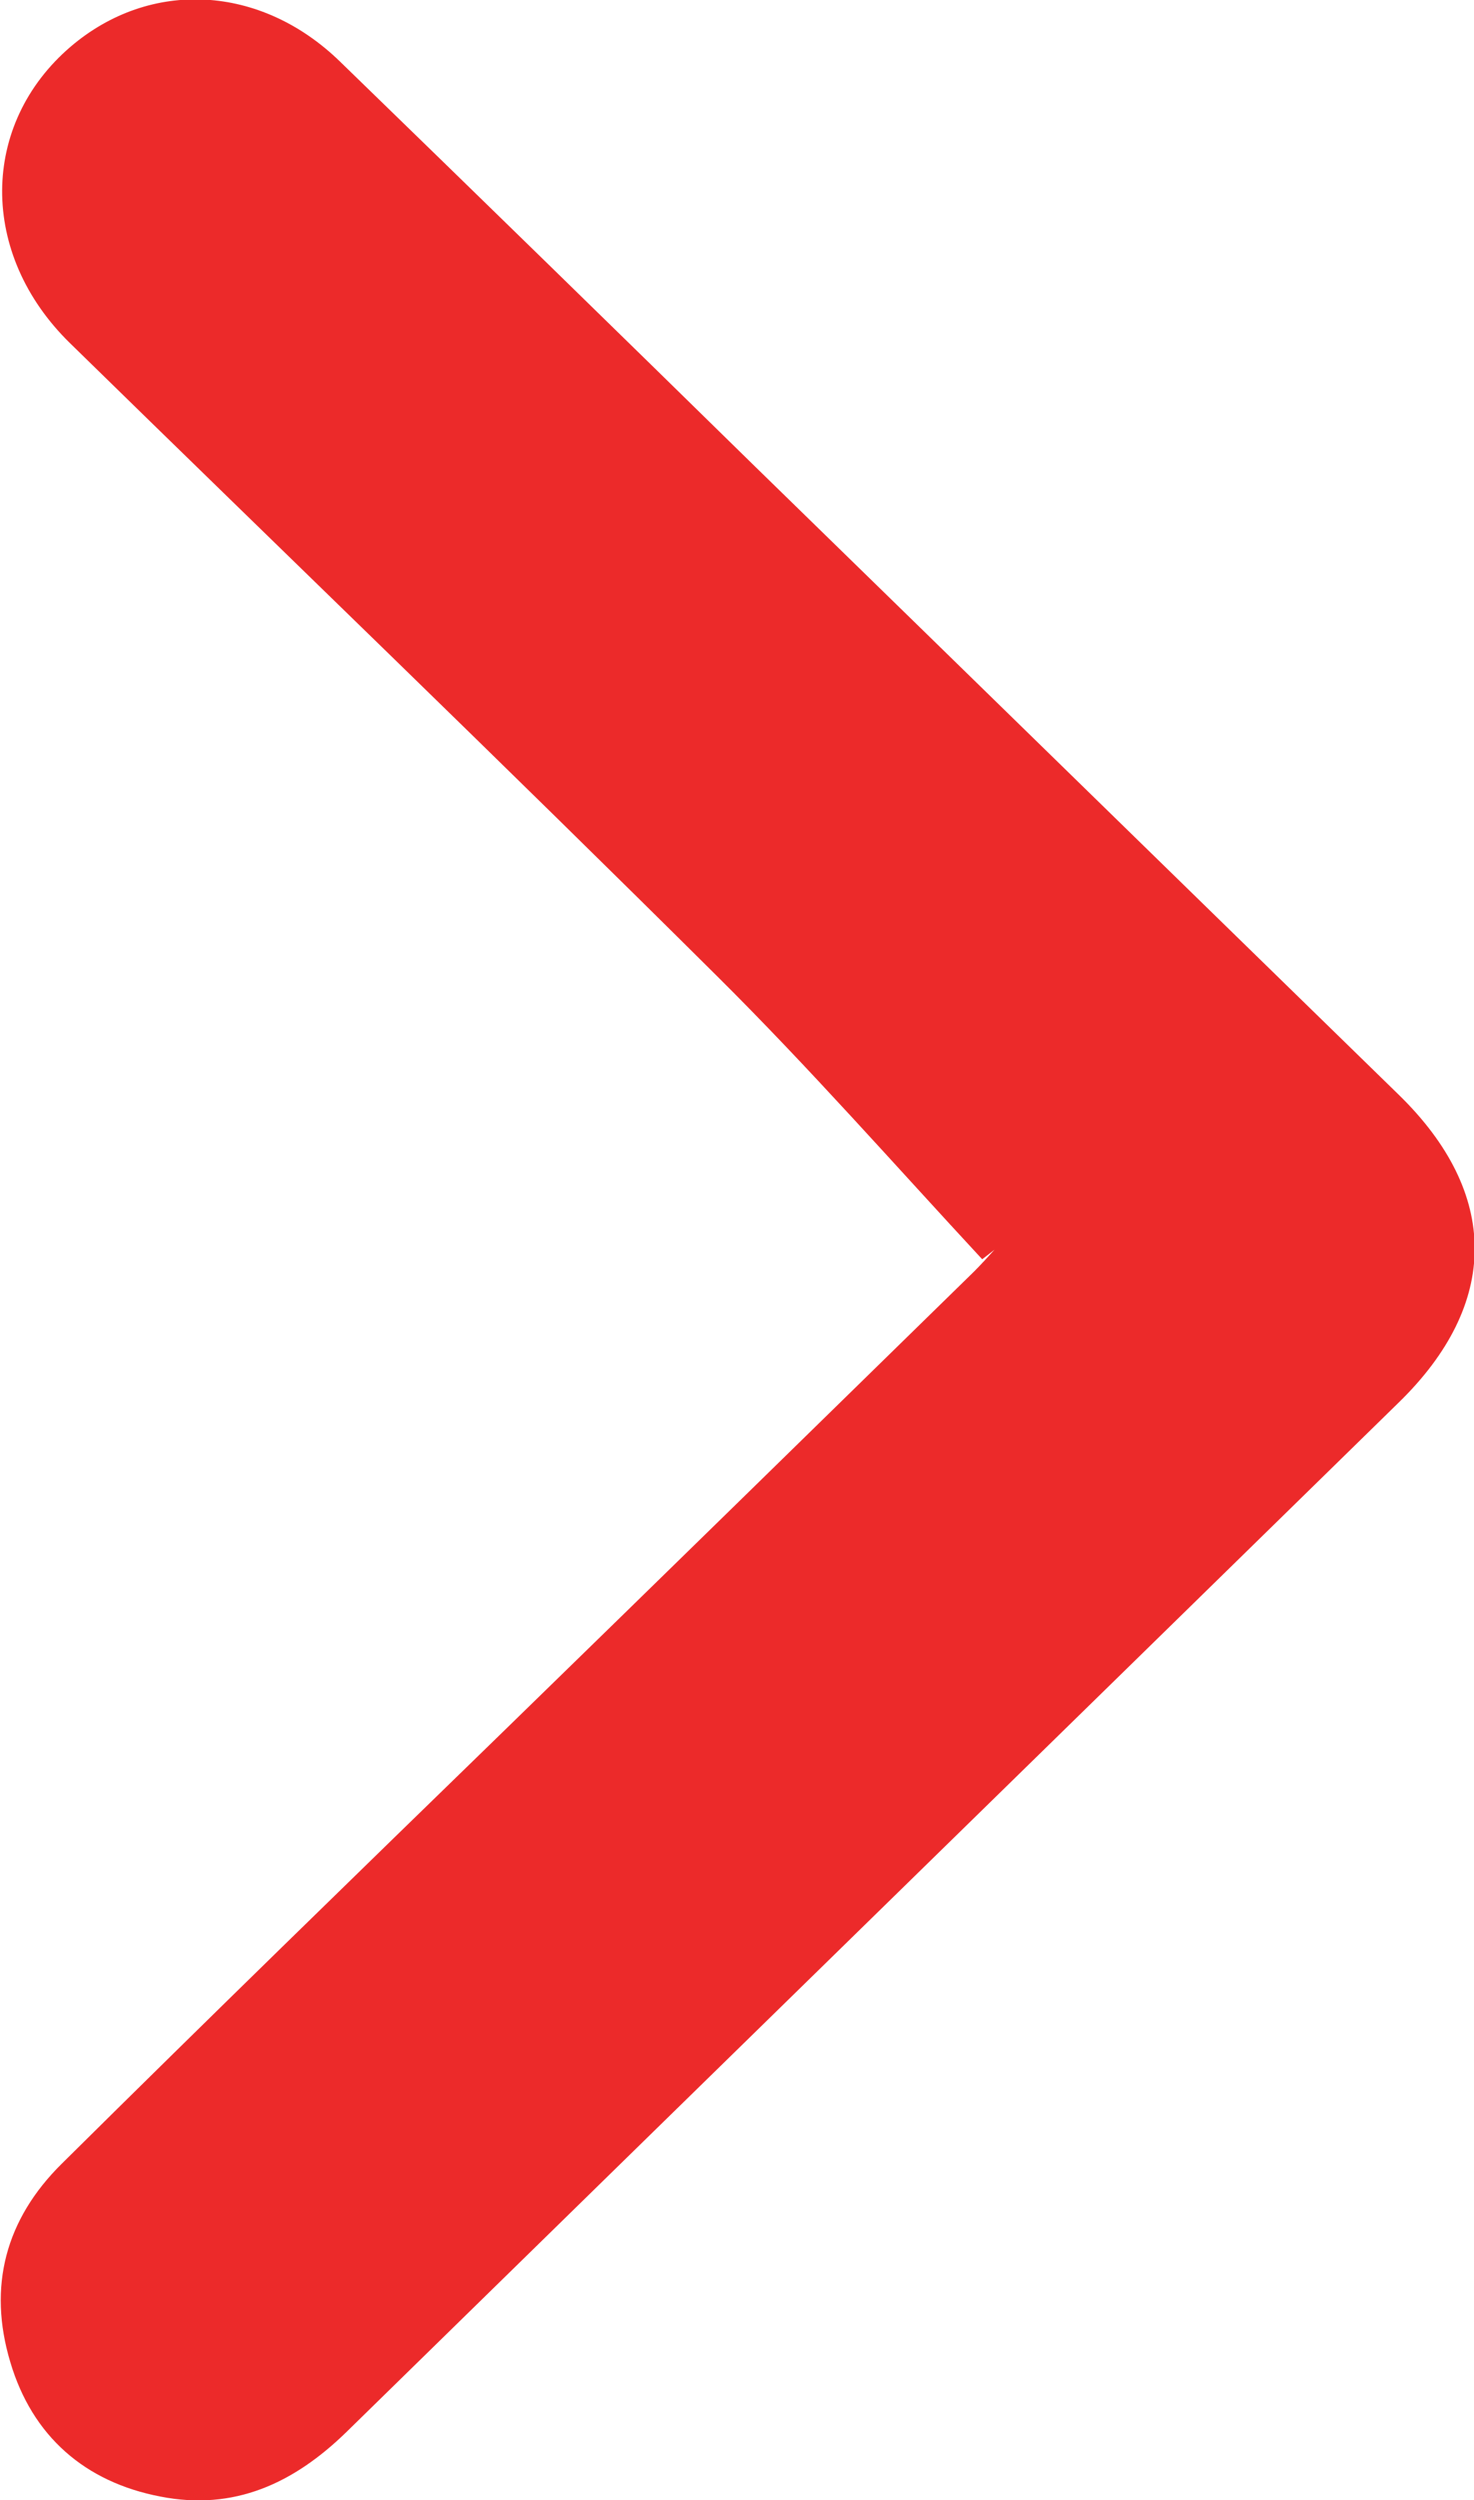
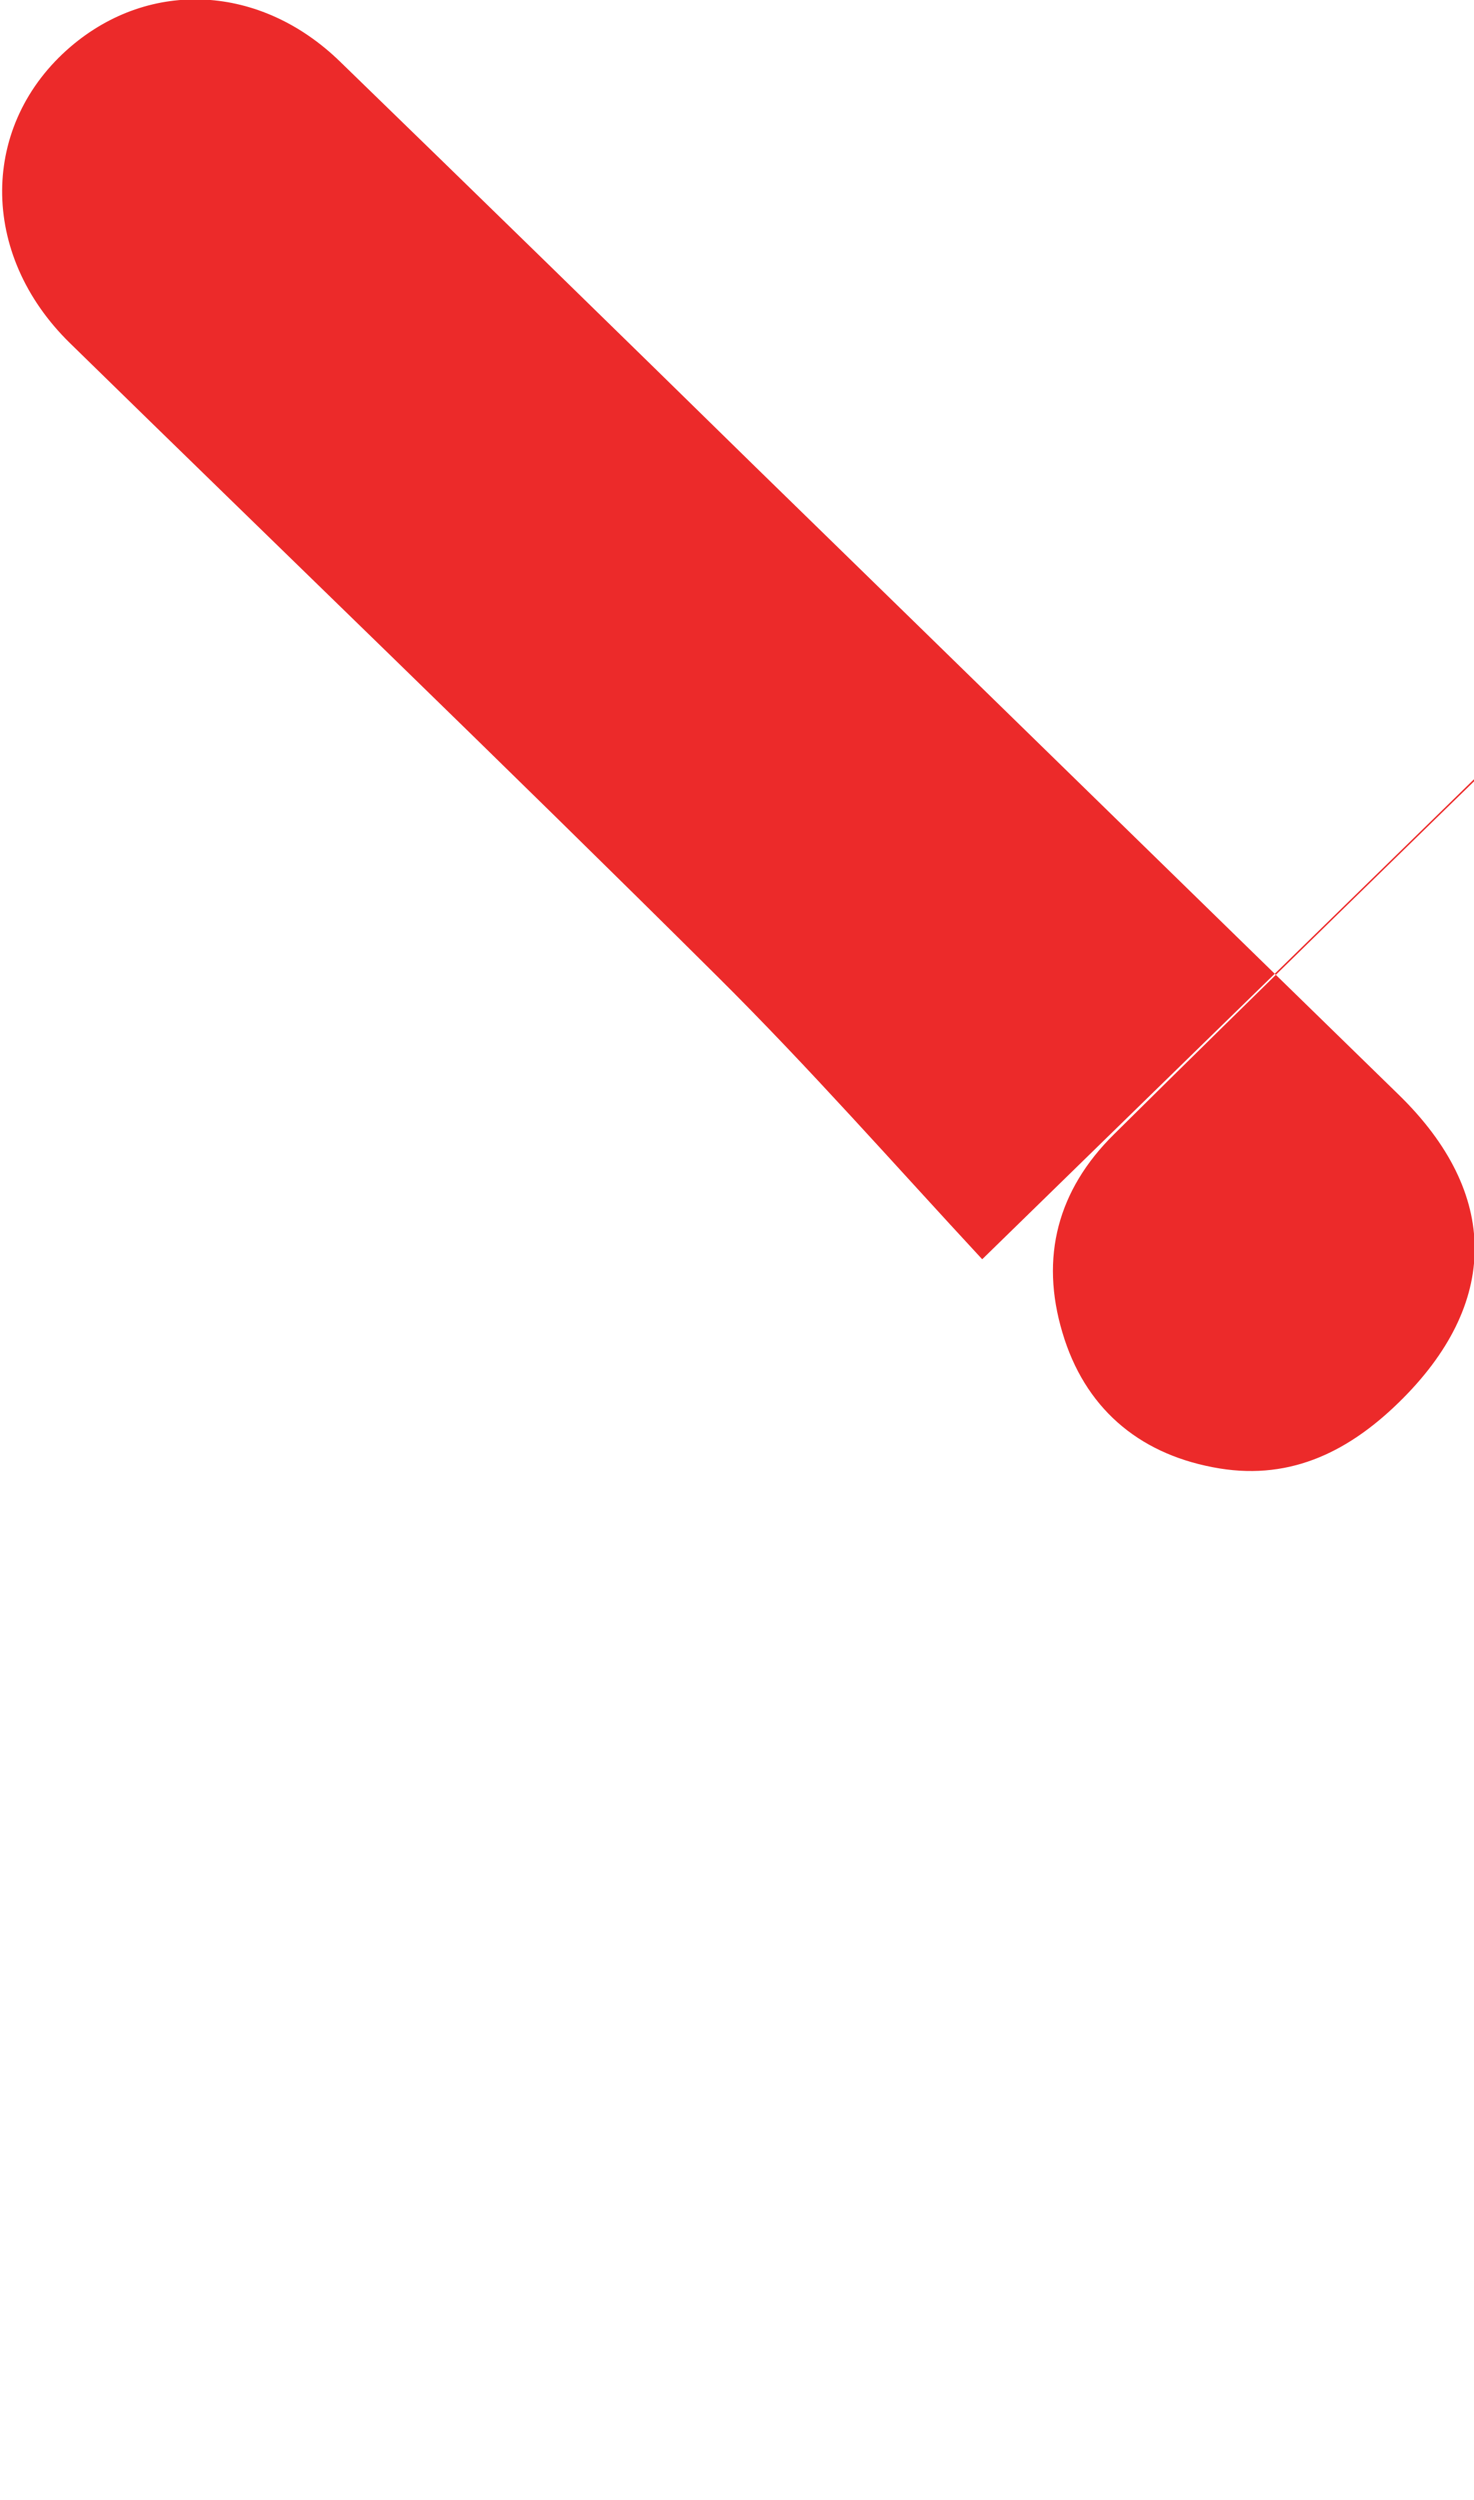
<svg xmlns="http://www.w3.org/2000/svg" version="1.1" id="Слой_1" x="0px" y="0px" viewBox="0 0 214.9 364.3" style="enable-background:new 0 0 214.9 364.3;" xml:space="preserve">
  <style type="text/css">
	.st0{fill:#EC2A2A;}
</style>
-   <path class="st0" d="M143.2,183.5c-12.8-13.8-25.2-27.9-38.6-41.2c-31.2-31-62.9-61.5-94.4-92.3C-3.1,37-2.9,18.1,10.3,6.8  C21.9-3.1,38-2.3,49.6,9C69.8,28.6,90,48.3,110.1,68c31.3,30.5,62.5,61,93.8,91.5c14.8,14.4,14.8,30.5,0,44.9  c-51.1,50-102.3,100-153.4,150c-7.7,7.5-16.4,11.5-27.1,9.4c-11-2.1-18.7-8.8-21.9-19.6c-3.3-11-0.7-20.8,7.5-28.9  c21.4-21.2,43-42.2,64.7-63.3c22.8-22.2,45.6-44.5,68.3-66.7c1-1,2-2.1,3-3.2L143.2,183.5z" />
+   <path class="st0" d="M143.2,183.5c-12.8-13.8-25.2-27.9-38.6-41.2c-31.2-31-62.9-61.5-94.4-92.3C-3.1,37-2.9,18.1,10.3,6.8  C21.9-3.1,38-2.3,49.6,9C69.8,28.6,90,48.3,110.1,68c31.3,30.5,62.5,61,93.8,91.5c14.8,14.4,14.8,30.5,0,44.9  c-7.7,7.5-16.4,11.5-27.1,9.4c-11-2.1-18.7-8.8-21.9-19.6c-3.3-11-0.7-20.8,7.5-28.9  c21.4-21.2,43-42.2,64.7-63.3c22.8-22.2,45.6-44.5,68.3-66.7c1-1,2-2.1,3-3.2L143.2,183.5z" />
</svg>